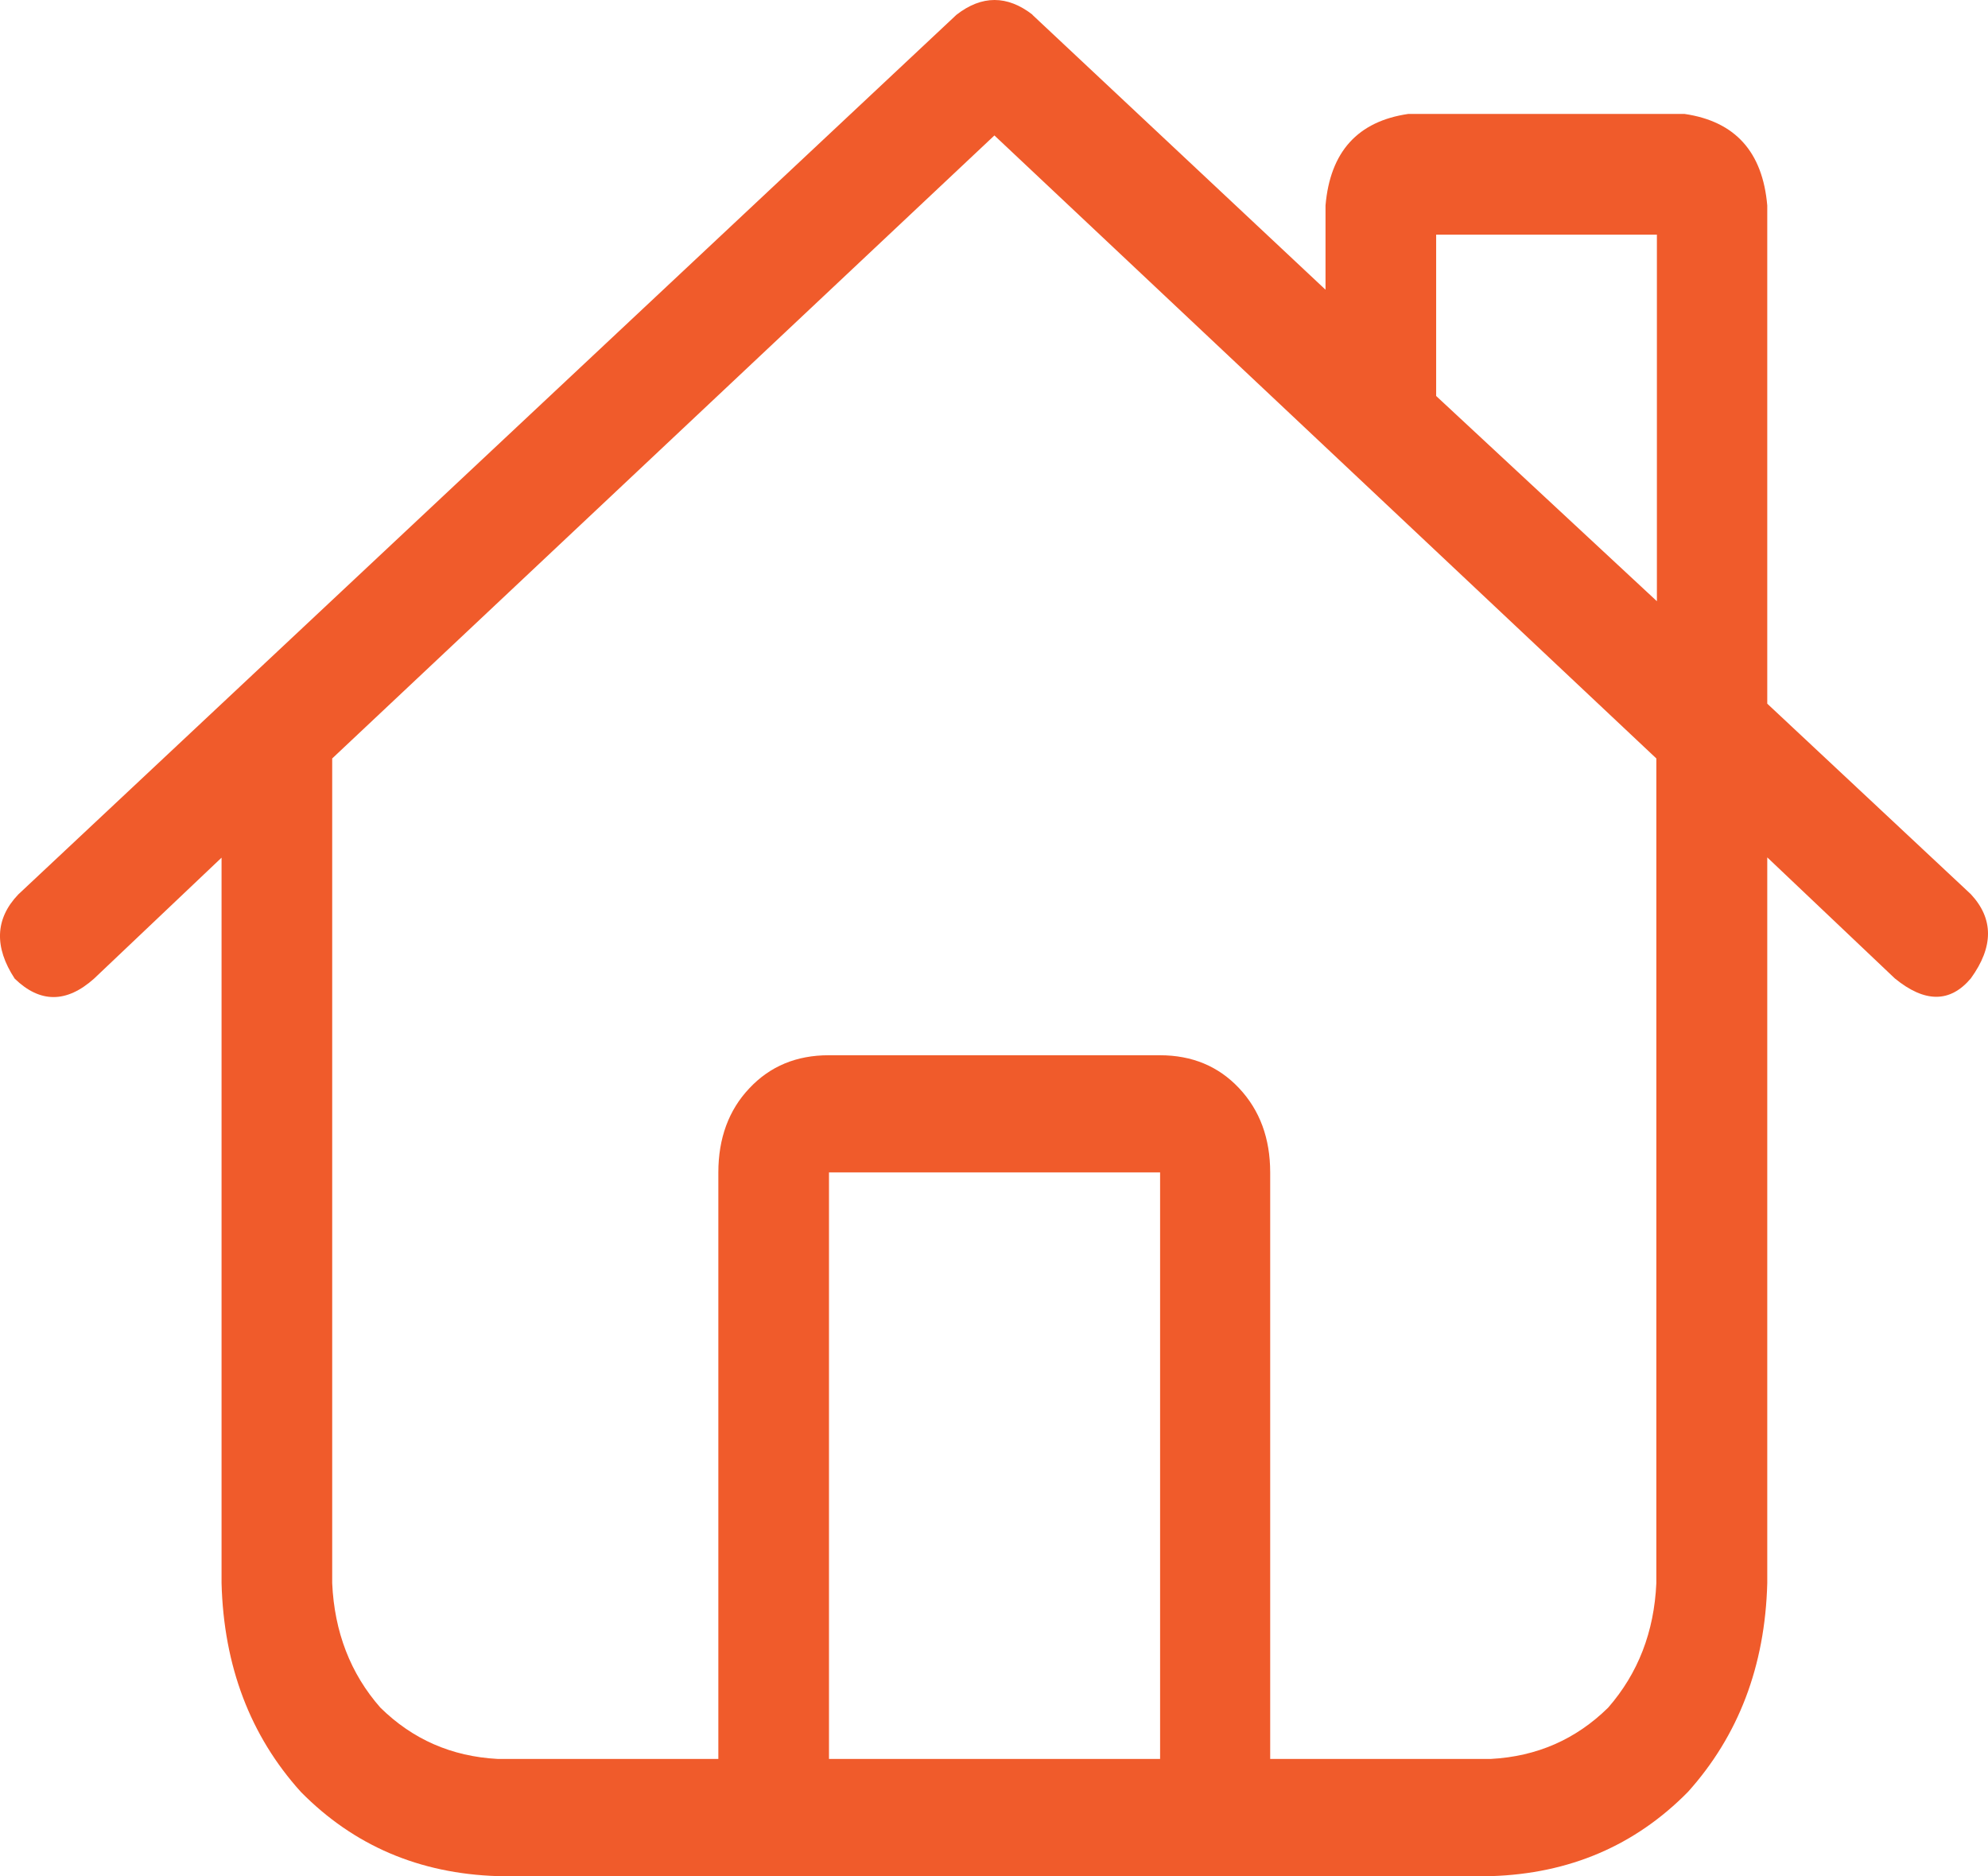
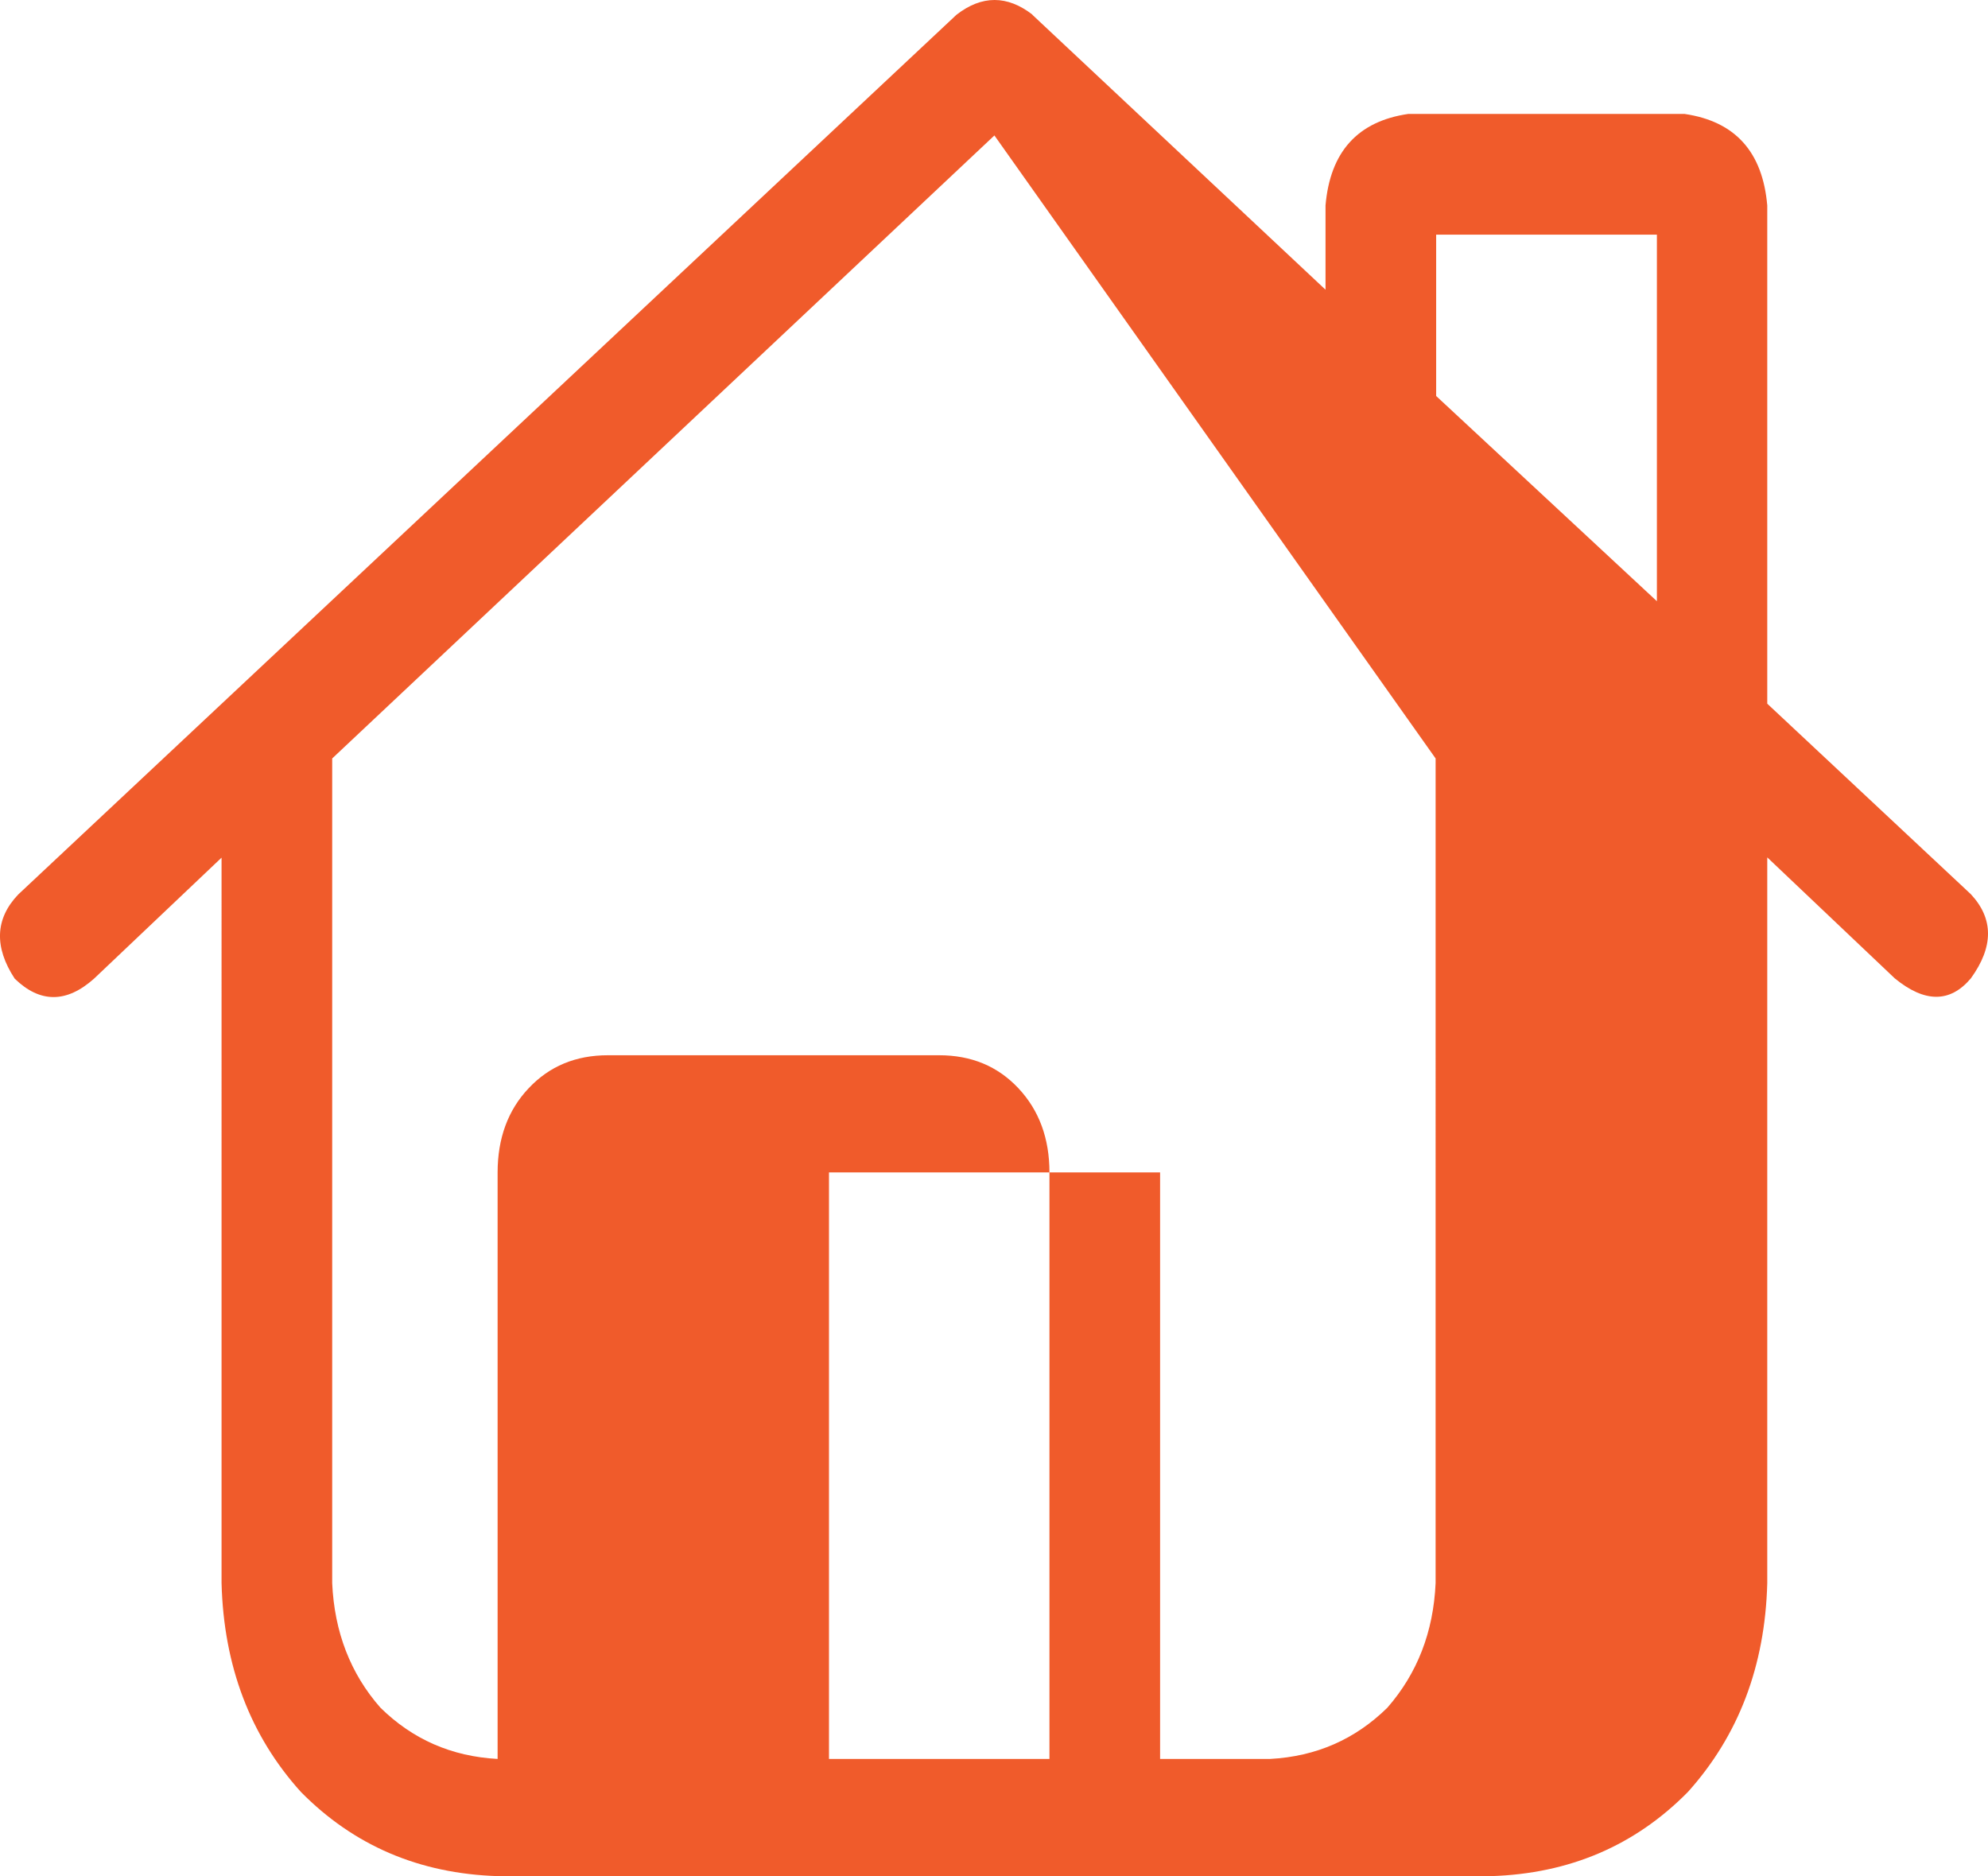
<svg xmlns="http://www.w3.org/2000/svg" viewBox="0 0 72.95 68.85">
  <defs>
    <style>.d{fill:#f05b2b;}</style>
  </defs>
  <g id="a" />
  <g id="b">
    <g id="c">
-       <path class="d" d="M37.88,.54l10.76,10.09v-3.09c.17-1.97,1.18-3.09,3.04-3.36h10.13c1.86,.27,2.87,1.39,3.04,3.36V25.82l7.47,6.99c.84,.9,.84,1.93,0,3.09-.76,.9-1.69,.9-2.79,0l-4.68-4.44v26.63c-.08,3.05-1.06,5.6-2.91,7.66-1.94,1.97-4.35,3-7.22,3.09H18.26c-2.87-.09-5.28-1.12-7.22-3.09-1.86-2.06-2.83-4.62-2.91-7.66V31.47l-4.68,4.44c-1.01,.9-1.98,.9-2.91,0-.76-1.16-.72-2.2,.13-3.09L35.1,.54c.93-.72,1.86-.72,2.79,0ZM12.19,58.09c.08,1.79,.67,3.32,1.77,4.57,1.18,1.16,2.61,1.79,4.3,1.88h8.1v-21.52c0-1.25,.38-2.29,1.14-3.09,.76-.81,1.73-1.21,2.91-1.21h12.15c1.18,0,2.15,.4,2.91,1.21,.76,.81,1.14,1.84,1.14,3.09v21.52h8.1c1.69-.09,3.12-.72,4.3-1.88,1.1-1.26,1.69-2.78,1.77-4.57V27.83L36.49,4.97,12.19,27.83v30.26Zm18.23,6.45h12.15v-21.52h-12.15v21.52ZM60.8,8.61h-8.1v5.92l8.1,7.53V8.61Z" />
+       <path class="d" d="M37.88,.54l10.76,10.09v-3.09c.17-1.97,1.18-3.09,3.04-3.36h10.13c1.86,.27,2.87,1.39,3.04,3.36V25.82l7.47,6.99c.84,.9,.84,1.93,0,3.09-.76,.9-1.69,.9-2.79,0l-4.68-4.44v26.63c-.08,3.05-1.06,5.6-2.91,7.66-1.94,1.97-4.35,3-7.22,3.09H18.26c-2.87-.09-5.28-1.12-7.22-3.09-1.86-2.06-2.83-4.62-2.91-7.66V31.47l-4.68,4.44c-1.01,.9-1.98,.9-2.91,0-.76-1.16-.72-2.2,.13-3.09L35.1,.54c.93-.72,1.86-.72,2.79,0ZM12.19,58.09c.08,1.79,.67,3.32,1.77,4.57,1.18,1.16,2.61,1.79,4.3,1.88v-21.52c0-1.25,.38-2.29,1.14-3.09,.76-.81,1.73-1.21,2.91-1.21h12.15c1.18,0,2.15,.4,2.91,1.21,.76,.81,1.14,1.84,1.14,3.09v21.52h8.1c1.69-.09,3.12-.72,4.3-1.88,1.1-1.26,1.69-2.78,1.77-4.57V27.83L36.49,4.97,12.19,27.83v30.26Zm18.23,6.45h12.15v-21.52h-12.15v21.52ZM60.8,8.61h-8.1v5.92l8.1,7.53V8.61Z" />
    </g>
  </g>
</svg>